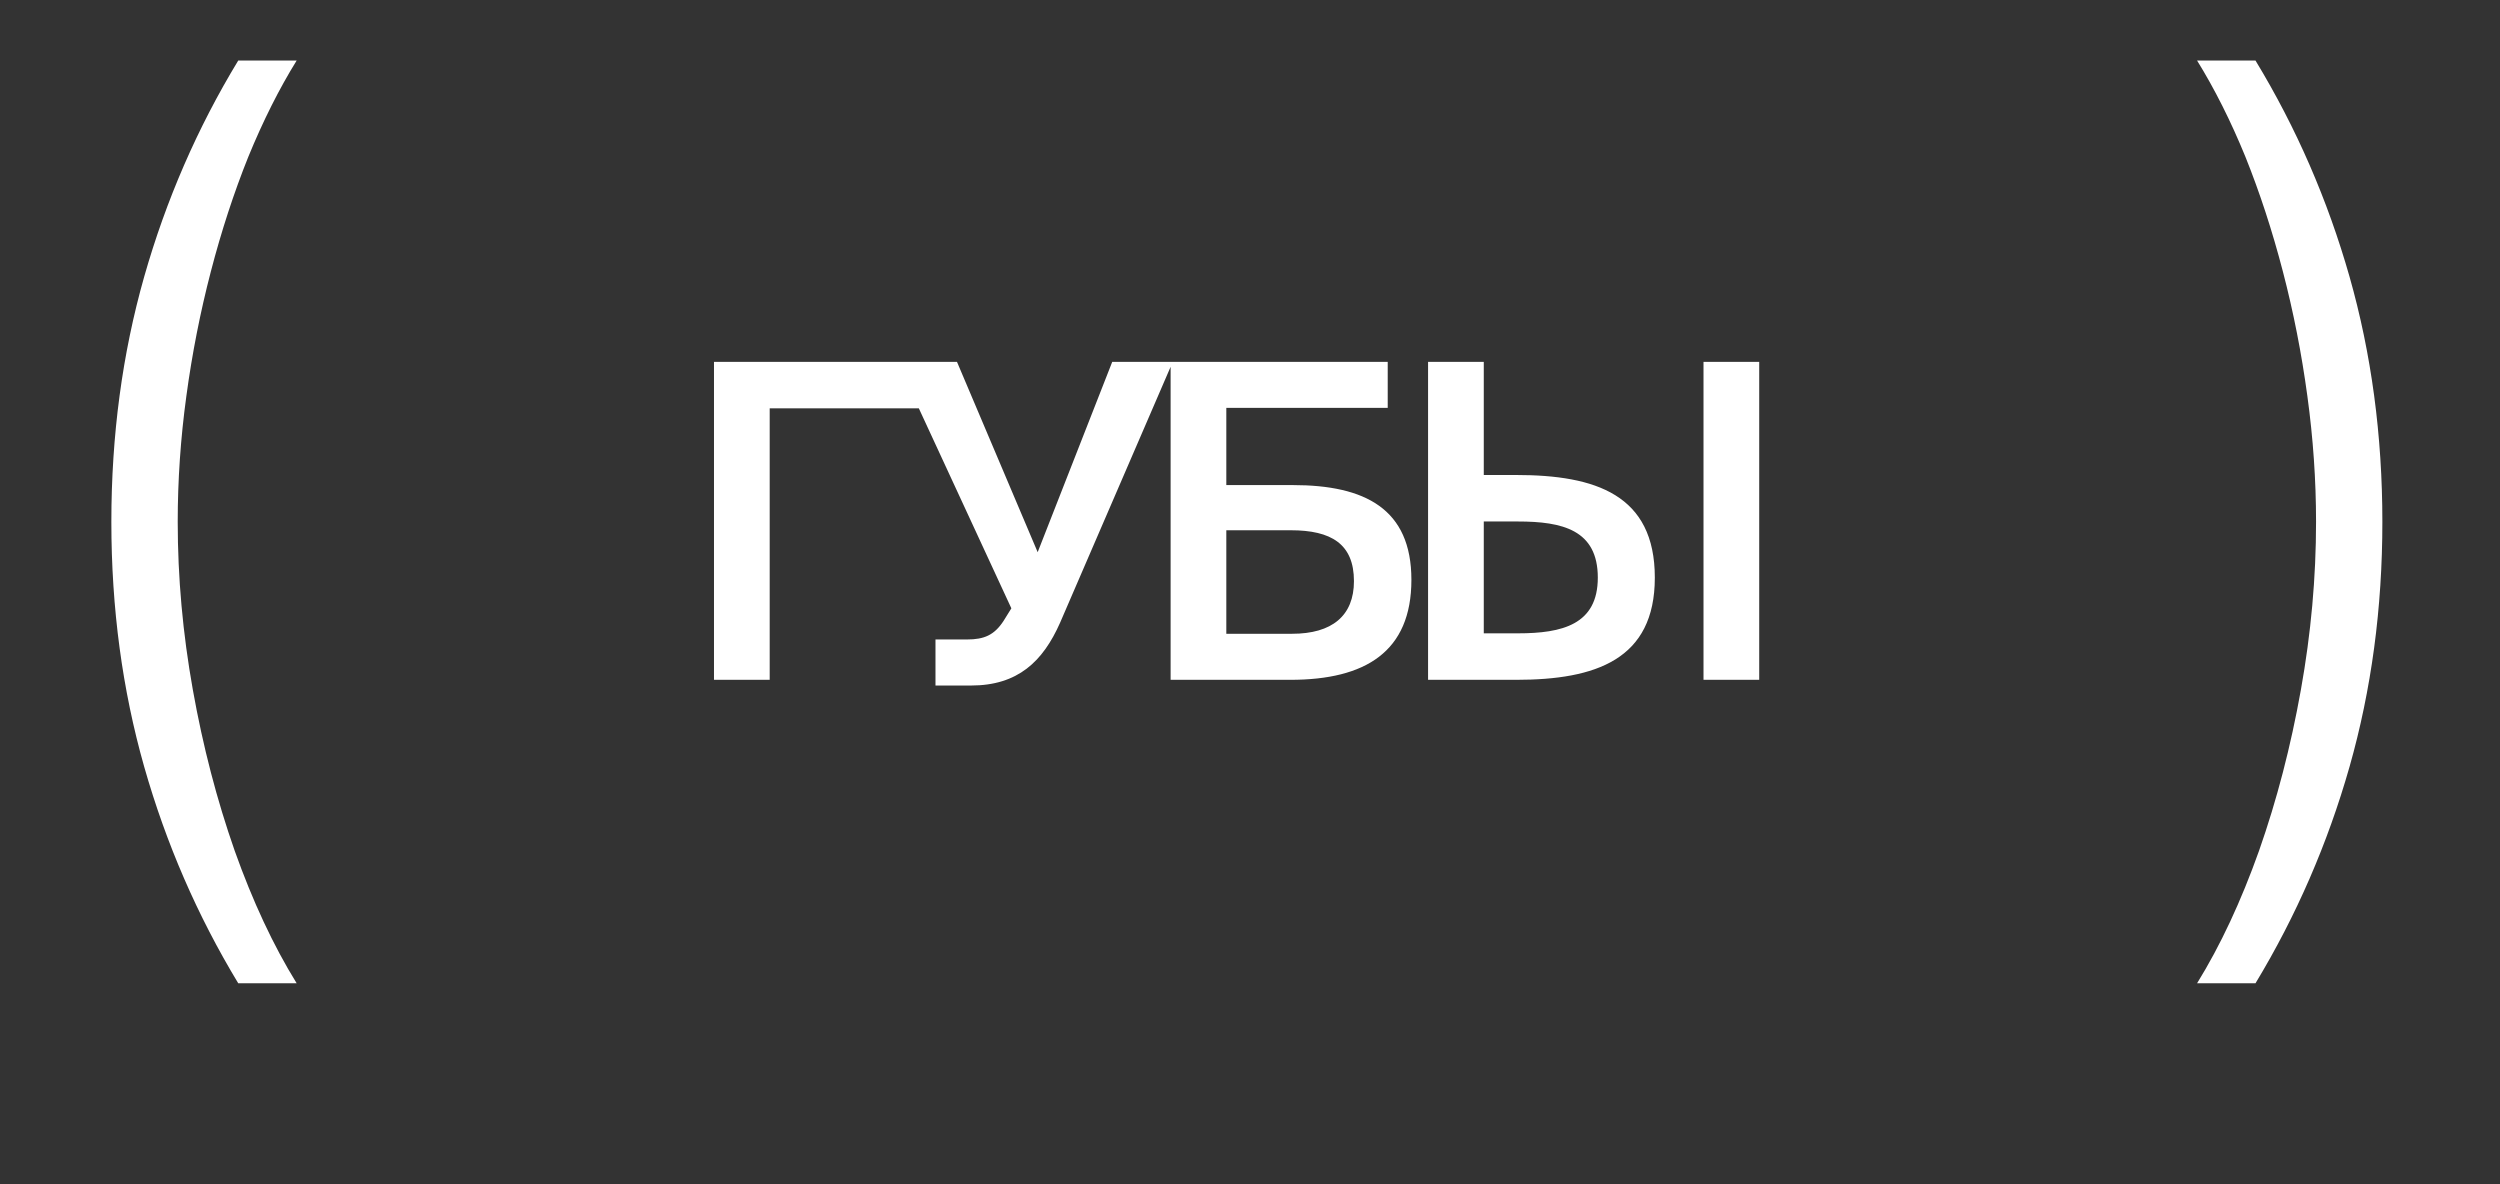
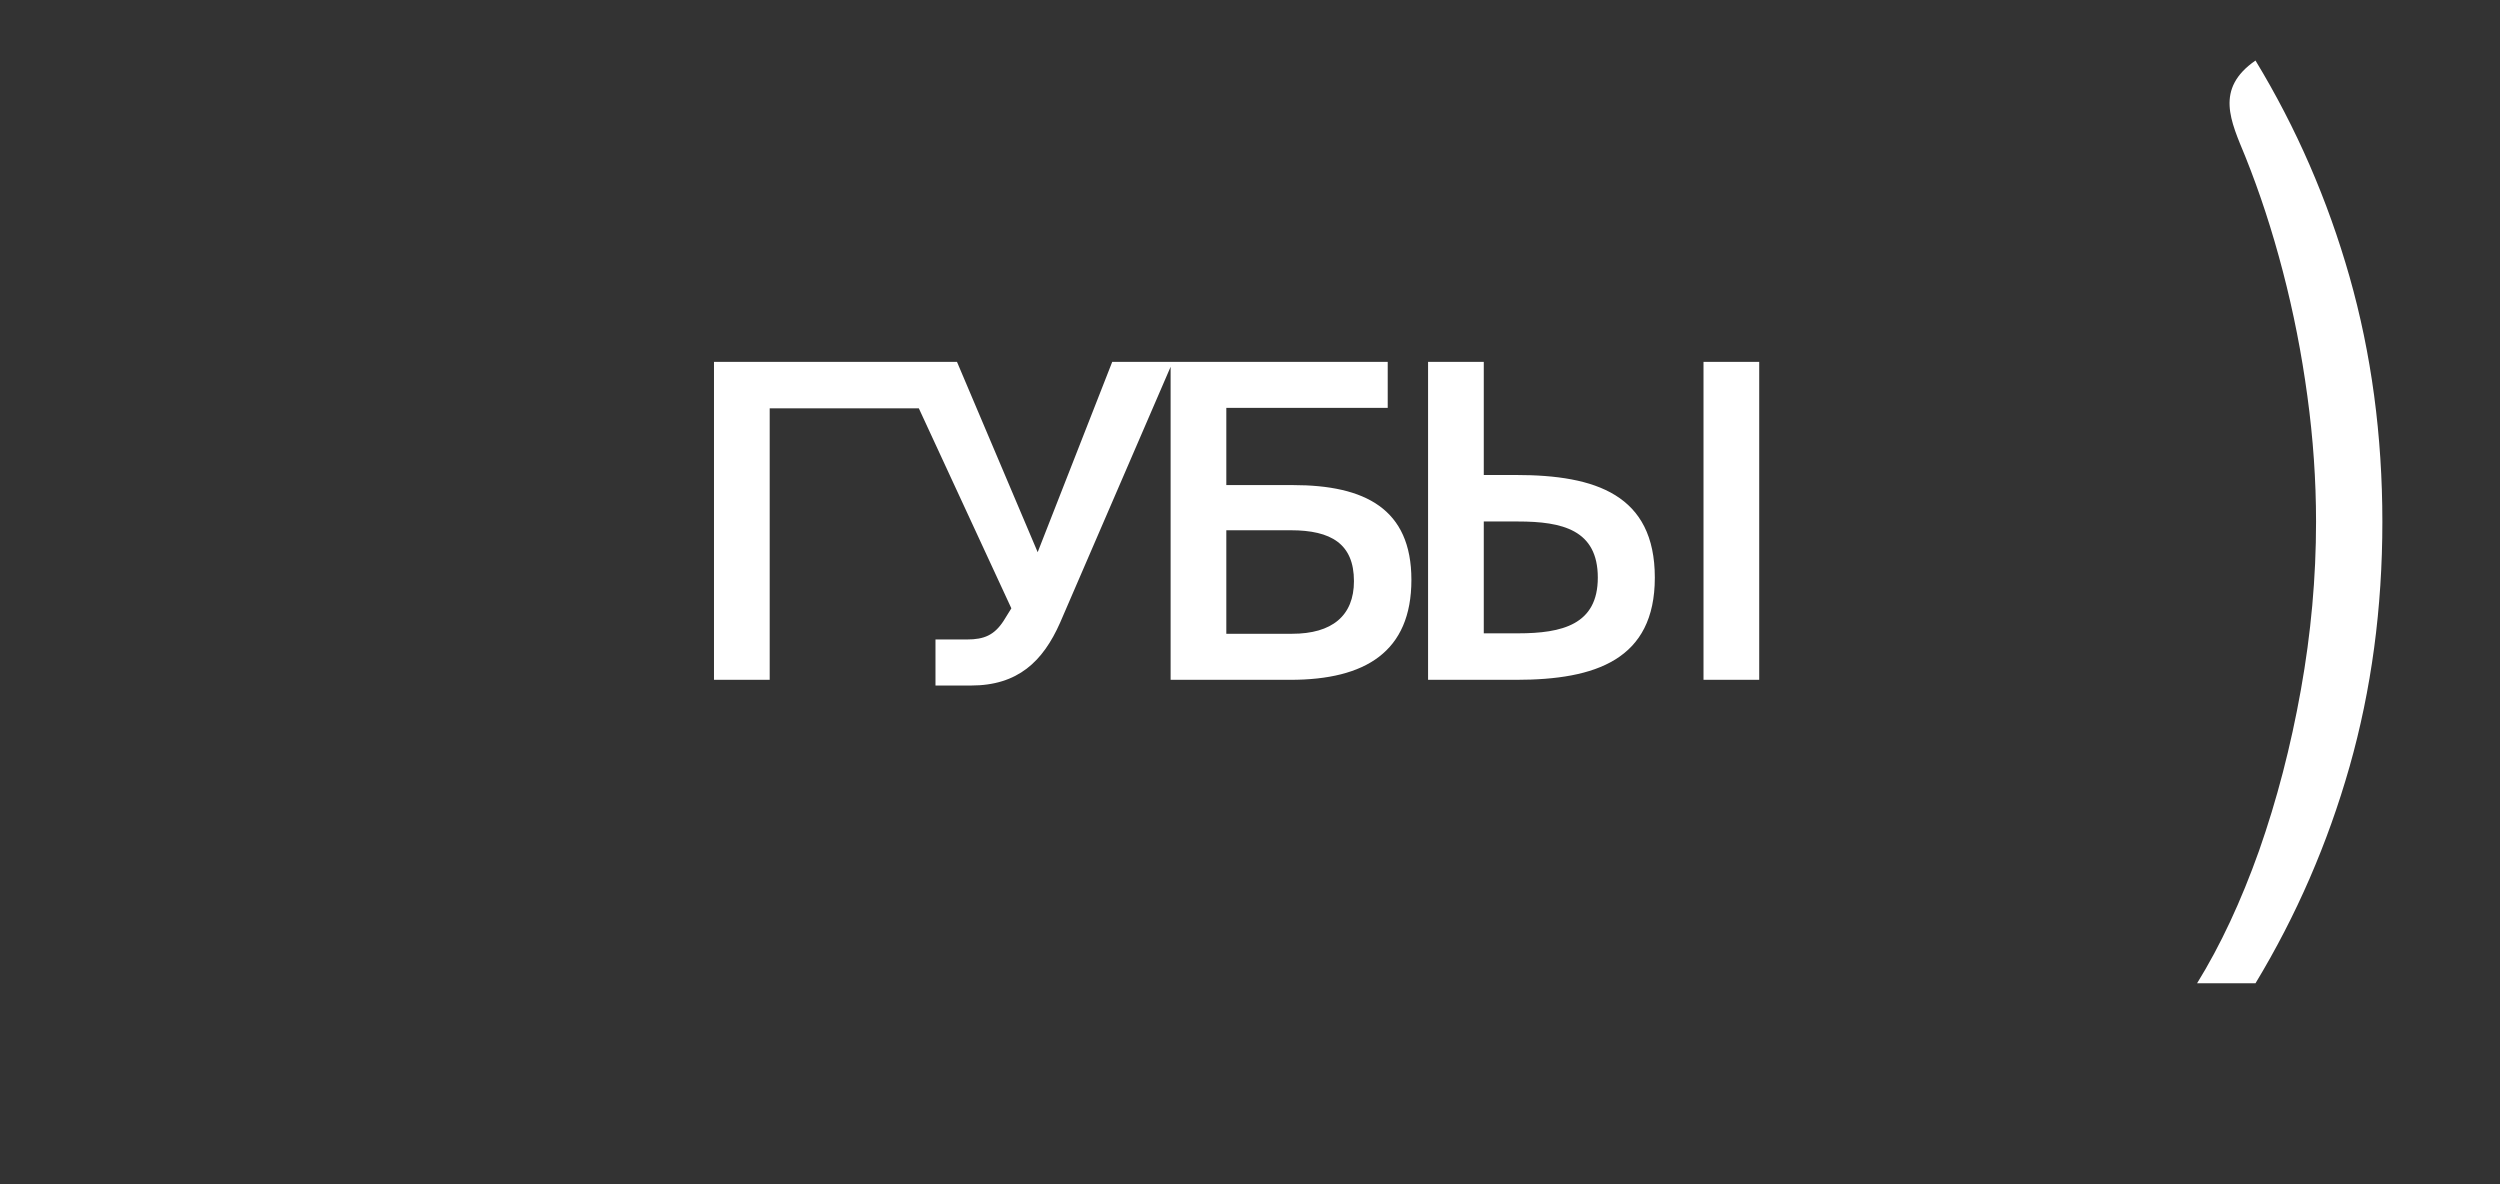
<svg xmlns="http://www.w3.org/2000/svg" width="57" height="27" viewBox="0 0 57 27" fill="none">
  <rect x="0" y="0" width="57" height="27" fill="#333333" stroke="none" />
-   <path d="M2.539 11.899C2.539 9.927 2.789 8.064 3.287 6.311C3.786 4.558 4.501 2.914 5.432 1.38H6.764C6.364 2.026 5.997 2.758 5.662 3.574C5.334 4.391 5.049 5.262 4.808 6.188C4.567 7.114 4.38 8.061 4.249 9.031C4.117 9.995 4.052 10.951 4.052 11.899C4.052 13.165 4.167 14.442 4.397 15.729C4.627 17.017 4.945 18.238 5.35 19.395C5.761 20.55 6.232 21.559 6.764 22.419H5.432C4.501 20.879 3.786 19.233 3.287 17.48C2.789 15.726 2.539 13.866 2.539 11.899Z" fill="white" />
  <path d="M21.159 8.25V9.31H17.549V15.5H16.279V8.25H21.159ZM23.659 12.59L25.359 8.25H26.739L24.169 14.2C23.779 15.08 23.209 15.63 22.139 15.63H21.329V14.58H22.049C22.439 14.58 22.669 14.48 22.879 14.16L23.059 13.87L20.459 8.25H21.819L23.659 12.59ZM27.96 9.3V11.06H29.48C31.12 11.06 32.18 11.6 32.18 13.22C32.18 14.86 31.13 15.5 29.42 15.5H26.69V8.25H31.64V9.3H27.96ZM27.96 14.45H29.46C30.37 14.45 30.87 14.04 30.87 13.25C30.87 12.4 30.35 12.09 29.43 12.09H27.96V14.45ZM34.57 15.5H32.56V8.25H33.83V10.83H34.57C36.38 10.83 37.73 11.28 37.73 13.17C37.73 15.04 36.38 15.5 34.57 15.5ZM33.83 11.89V14.44H34.61C35.62 14.44 36.43 14.24 36.43 13.17C36.43 12.08 35.62 11.89 34.61 11.89H33.83ZM40.11 15.5H38.84V8.25H40.11V15.5Z" fill="white" />
-   <path d="M54.318 11.899C54.318 9.927 54.068 8.064 53.57 6.311C53.071 4.558 52.356 2.914 51.425 1.38H50.093C50.493 2.026 50.861 2.758 51.195 3.574C51.523 4.391 51.808 5.262 52.049 6.188C52.291 7.114 52.477 8.061 52.608 9.031C52.74 9.995 52.806 10.951 52.806 11.899C52.806 13.165 52.691 14.442 52.46 15.729C52.23 17.017 51.913 18.238 51.507 19.395C51.096 20.55 50.625 21.559 50.093 22.419H51.425C52.356 20.879 53.071 19.233 53.57 17.48C54.068 15.726 54.318 13.866 54.318 11.899Z" fill="white" />
+   <path d="M54.318 11.899C54.318 9.927 54.068 8.064 53.57 6.311C53.071 4.558 52.356 2.914 51.425 1.38C50.493 2.026 50.861 2.758 51.195 3.574C51.523 4.391 51.808 5.262 52.049 6.188C52.291 7.114 52.477 8.061 52.608 9.031C52.74 9.995 52.806 10.951 52.806 11.899C52.806 13.165 52.691 14.442 52.46 15.729C52.23 17.017 51.913 18.238 51.507 19.395C51.096 20.55 50.625 21.559 50.093 22.419H51.425C52.356 20.879 53.071 19.233 53.57 17.48C54.068 15.726 54.318 13.866 54.318 11.899Z" fill="white" />
</svg>